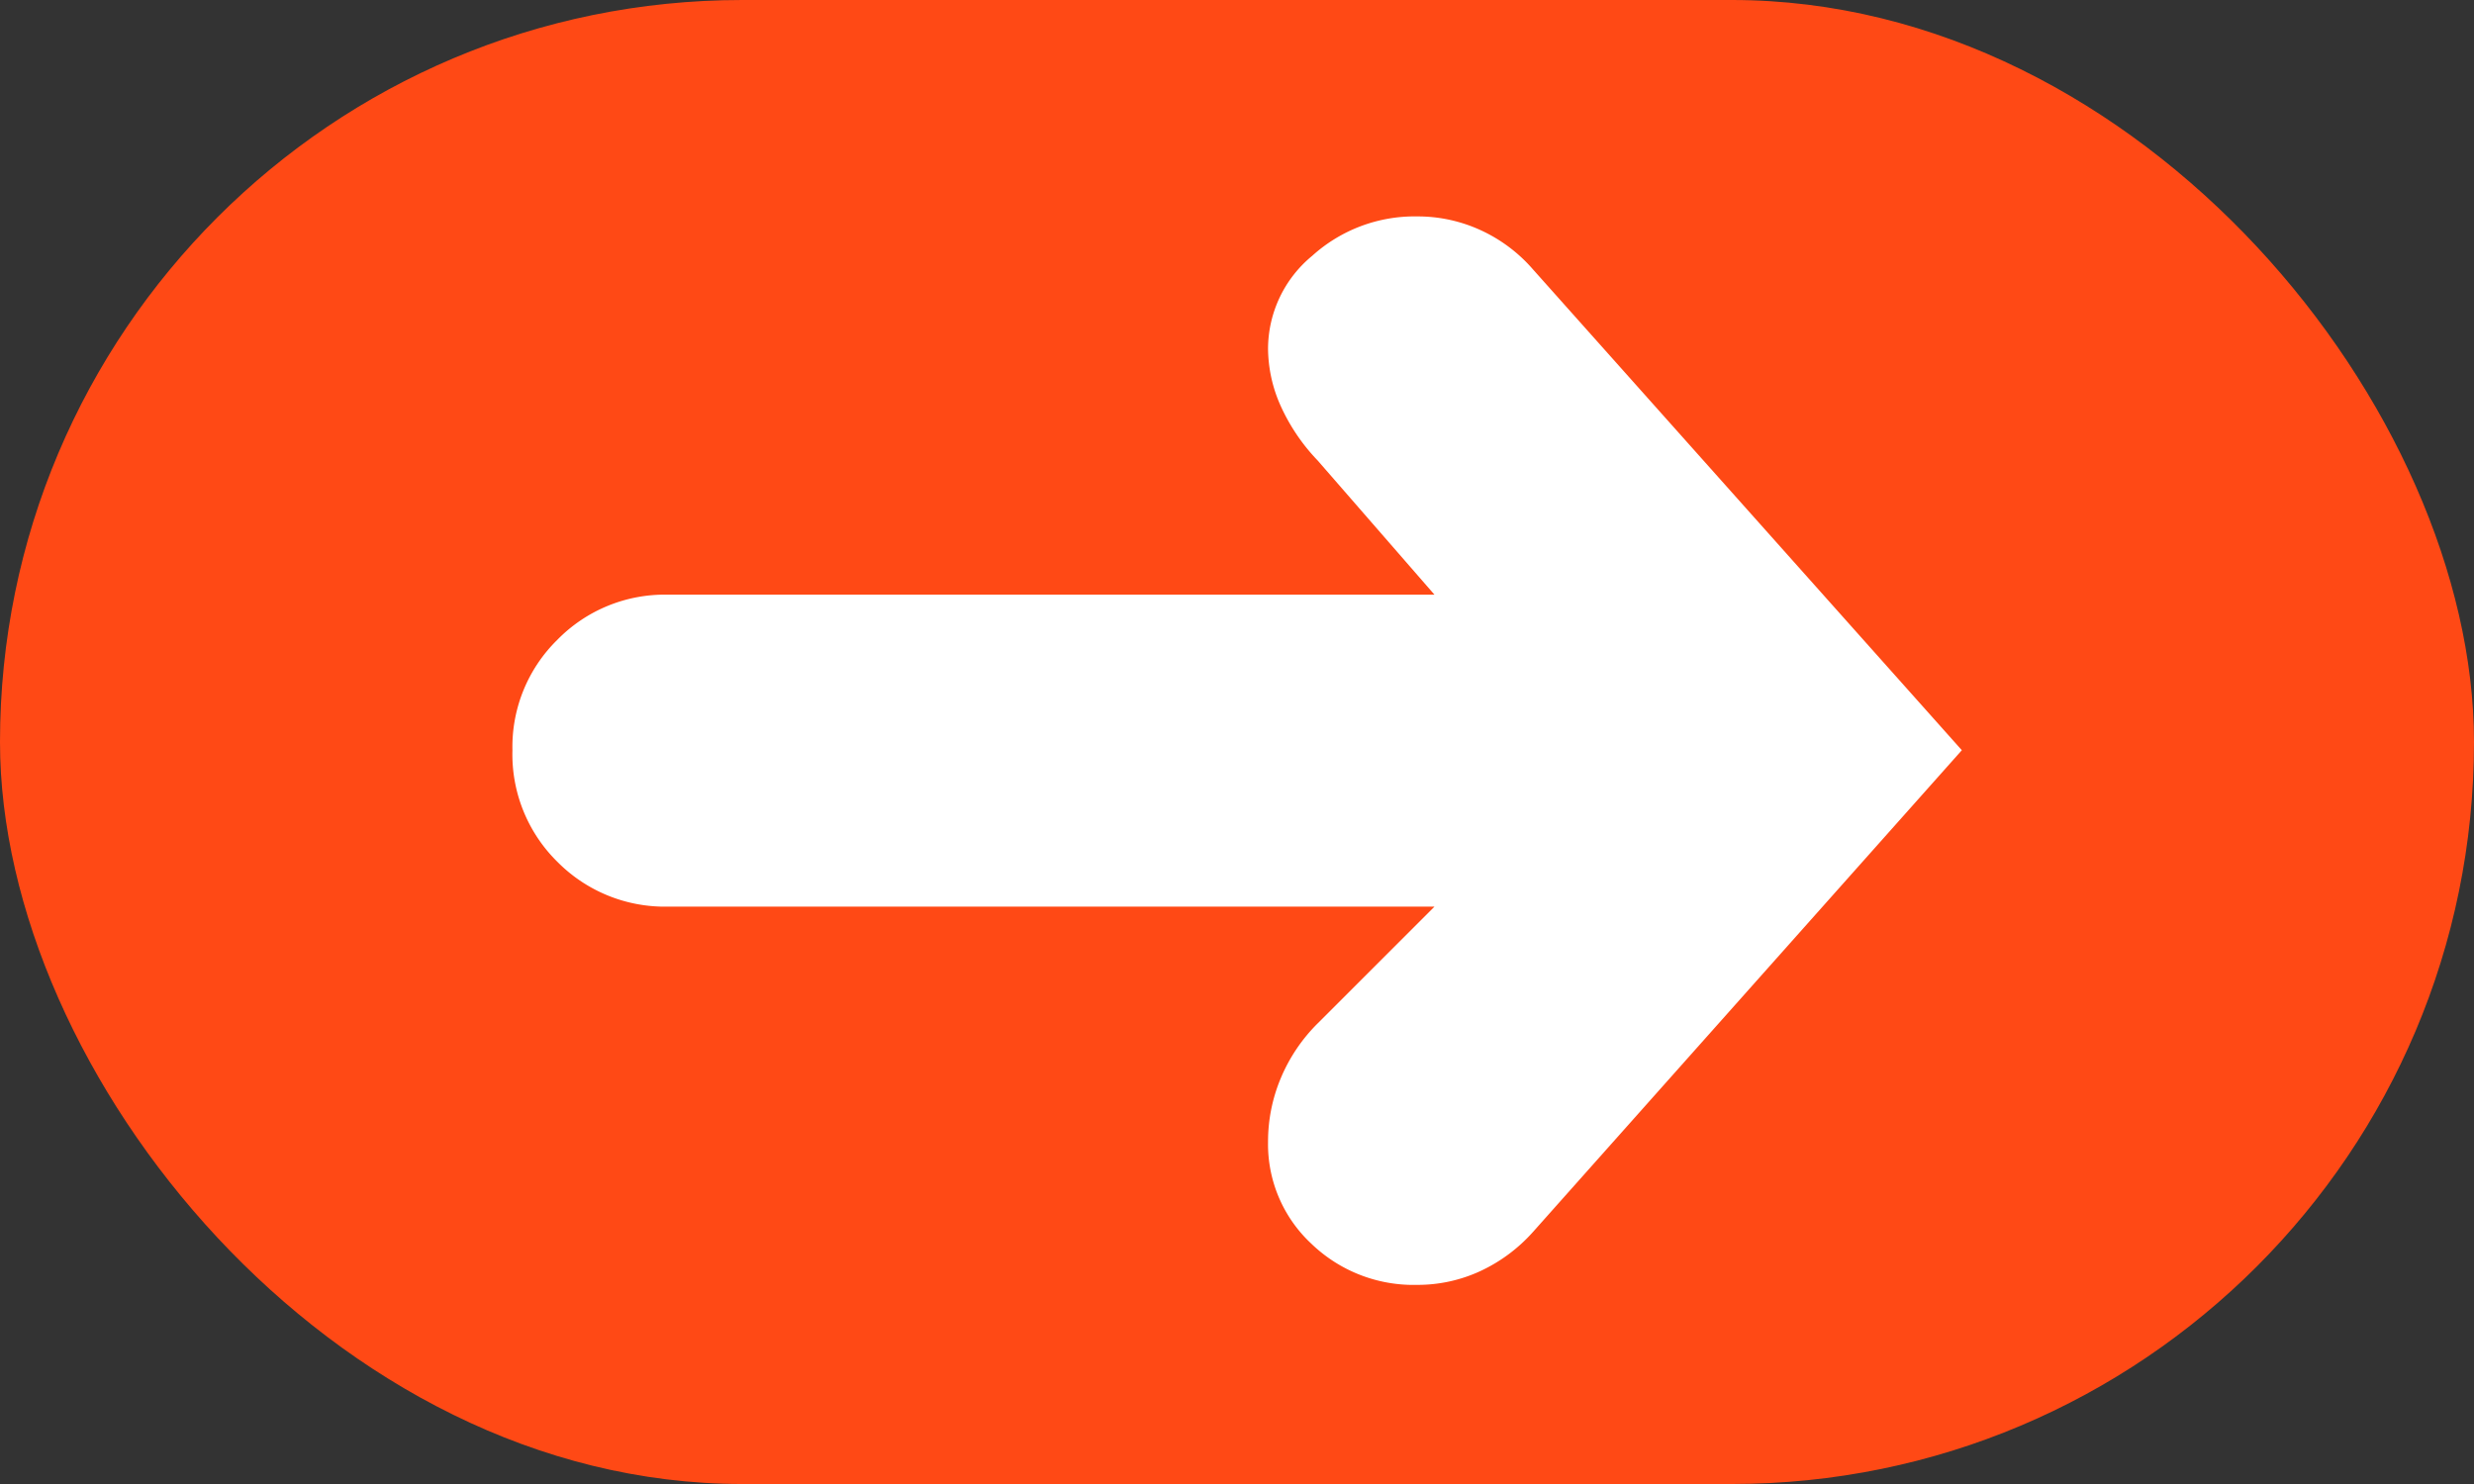
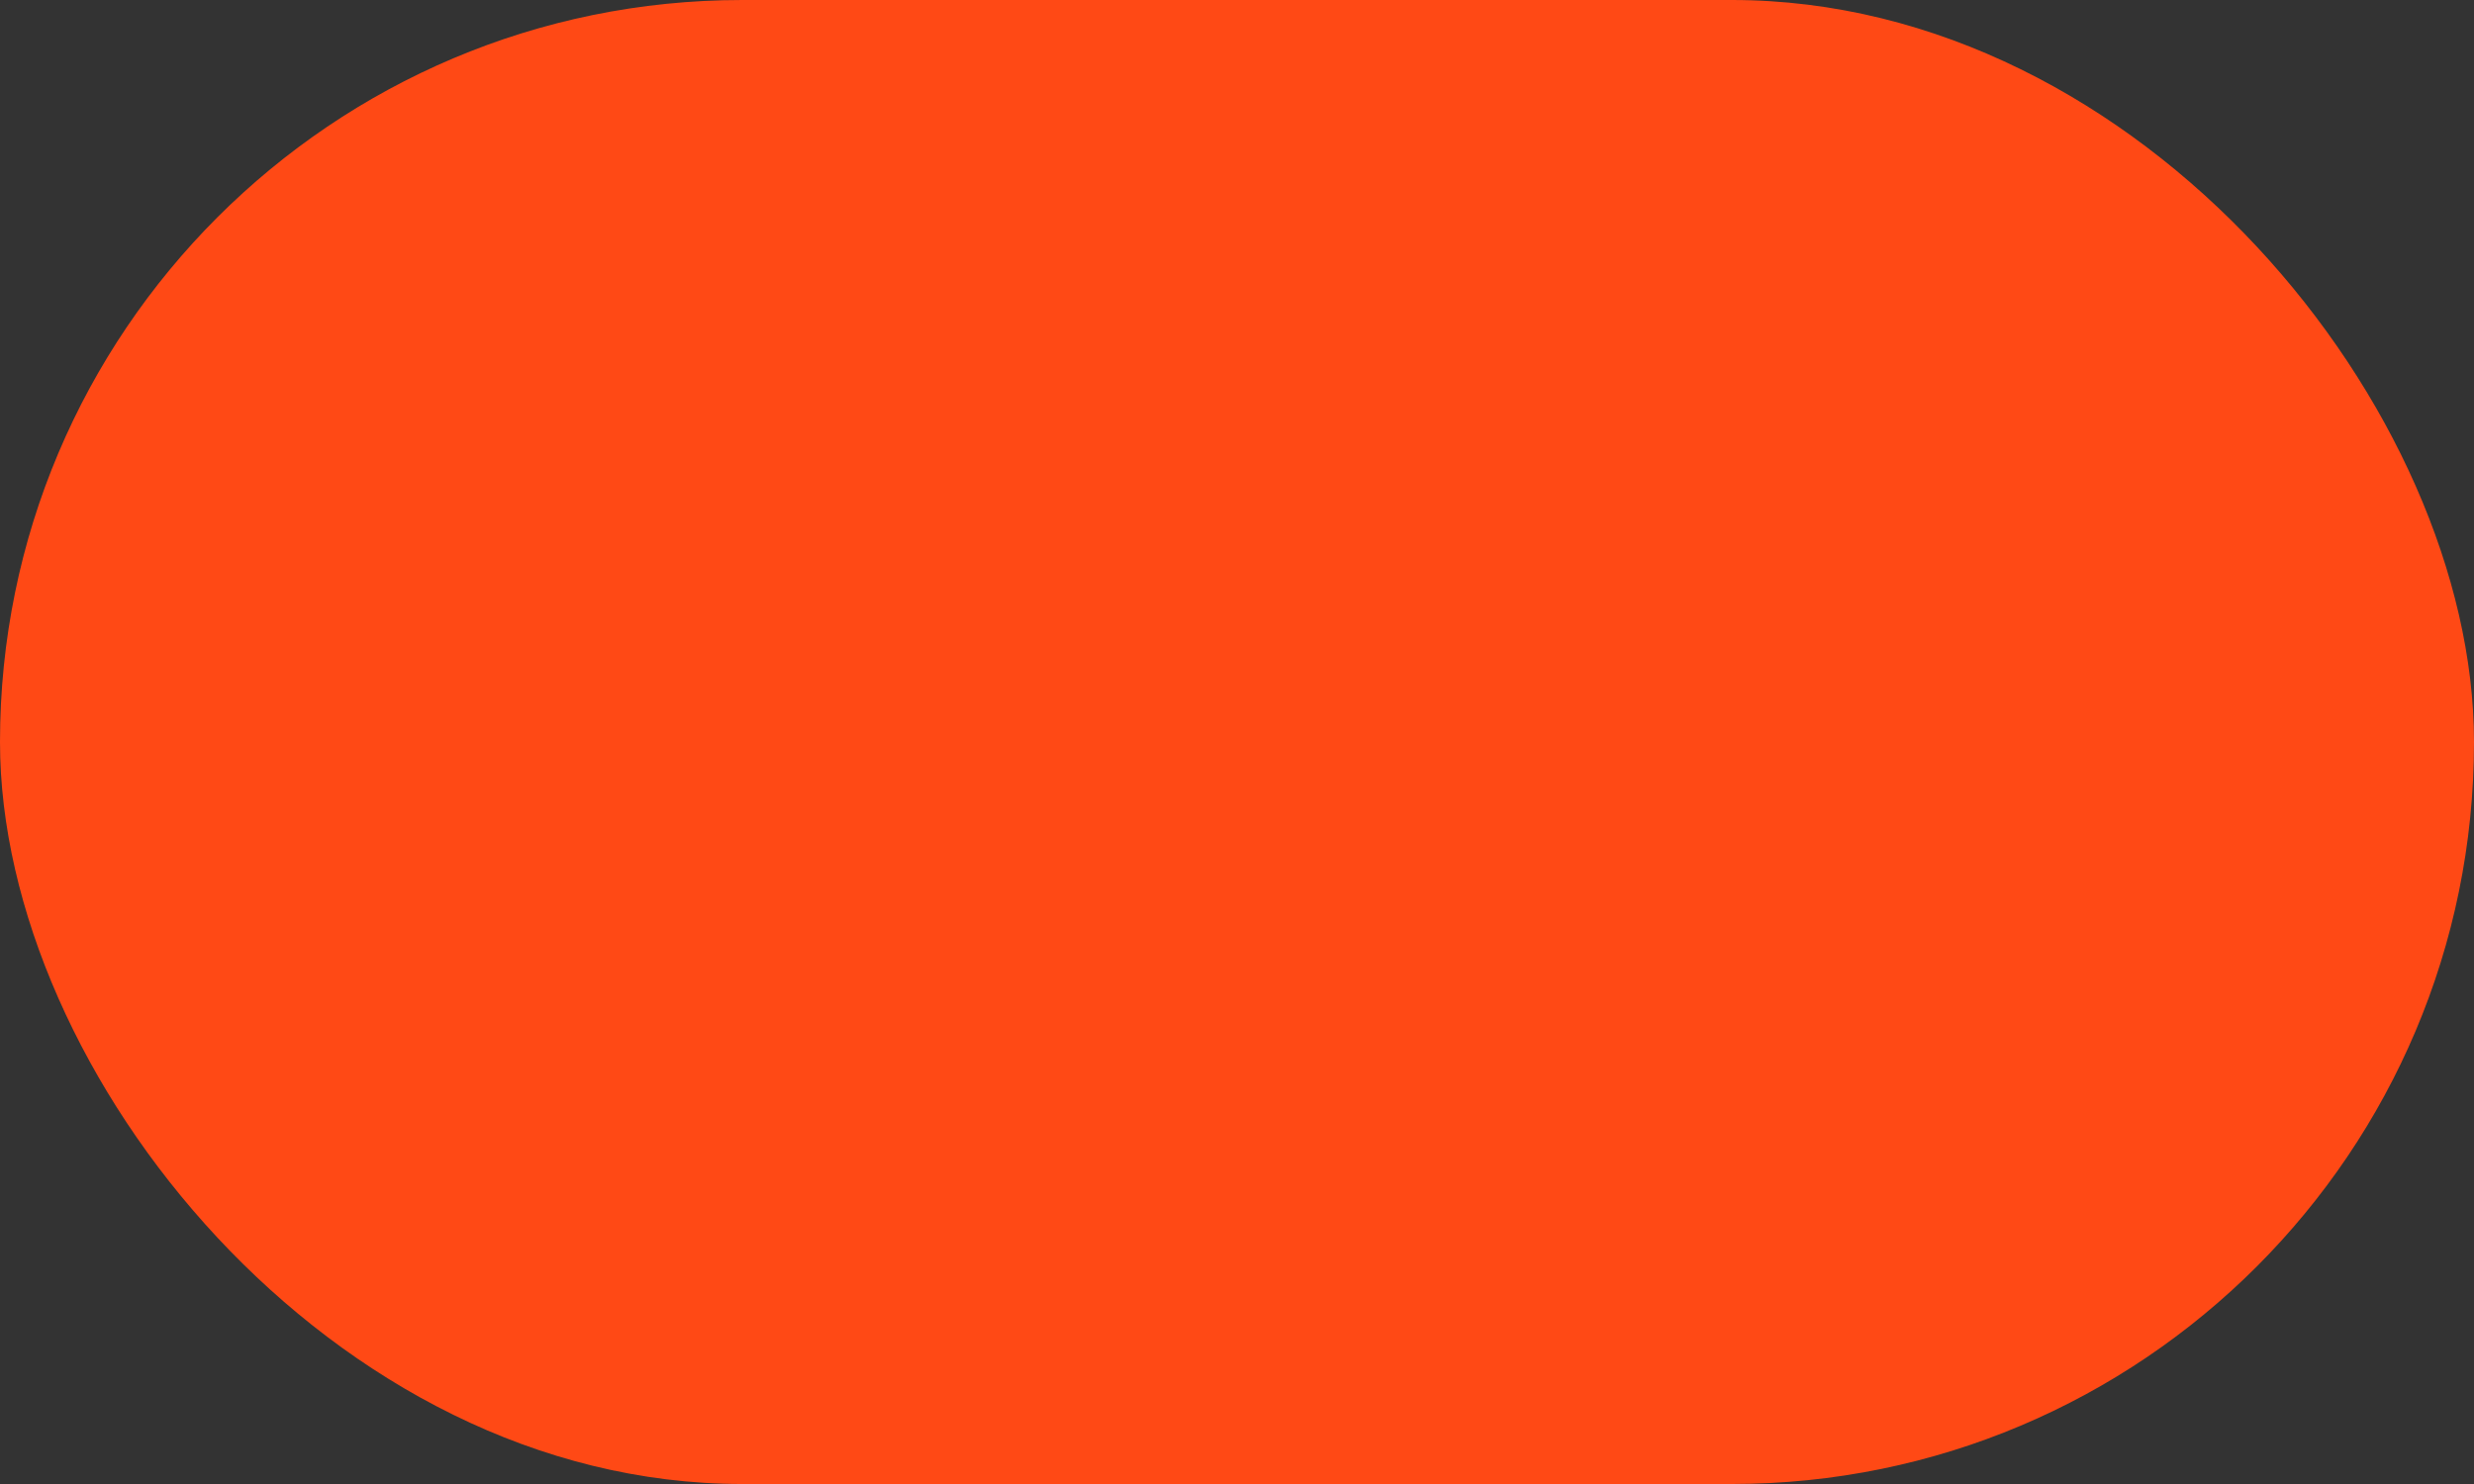
<svg xmlns="http://www.w3.org/2000/svg" width="45.223" height="27.134" viewBox="0 0 45.223 27.134">
  <rect x="0" y="0" width="45.223" height="27.134" fill="#333333" stroke="none" />
  <defs>
    <clipPath id="clip-path">
-       <path id="Path_36" data-name="Path 36" d="M0,5.92H26.5V-13.616H0Z" transform="translate(0 13.616)" fill="#fff" />
-     </clipPath>
+       </clipPath>
  </defs>
  <g id="icon-btn-leesmeer-rood" transform="translate(-1171 -4252.418)">
    <rect id="Rectangle_19" data-name="Rectangle 19" width="45.223" height="27.134" rx="13.567" transform="translate(1171 4252.418)" fill="#ff4915" />
    <g id="Group_21" data-name="Group 21" transform="translate(1180.363 4256.375)">
      <g id="Group_20" data-name="Group 20" transform="translate(0 0)" clip-path="url(#clip-path)">
        <g id="Group_19" data-name="Group 19" transform="translate(0 0)">
-           <path id="Path_35" data-name="Path 35" d="M5.654.293a2.822,2.822,0,0,0-.946-.712A2.757,2.757,0,0,0,3.535-.675,2.788,2.788,0,0,0,1.621.044a2.208,2.208,0,0,0-.809,1.7,2.6,2.6,0,0,0,.227,1.037A3.555,3.555,0,0,0,1.72,3.789L3.854,6.241H-10.159a2.747,2.747,0,0,0-2.02.825A2.741,2.741,0,0,0-13,9.086a2.757,2.757,0,0,0,.825,2.043,2.762,2.762,0,0,0,2.02.816H3.854L1.72,14.079a3.094,3.094,0,0,0-.674,1,2.99,2.99,0,0,0-.234,1.165A2.485,2.485,0,0,0,1.6,18.105a2.692,2.692,0,0,0,1.937.756,2.727,2.727,0,0,0,1.151-.25,2.962,2.962,0,0,0,.968-.719l7.838-8.807Z" transform="translate(13.004 0.675)" fill="#fff" />
-         </g>
+           </g>
      </g>
    </g>
  </g>
</svg>